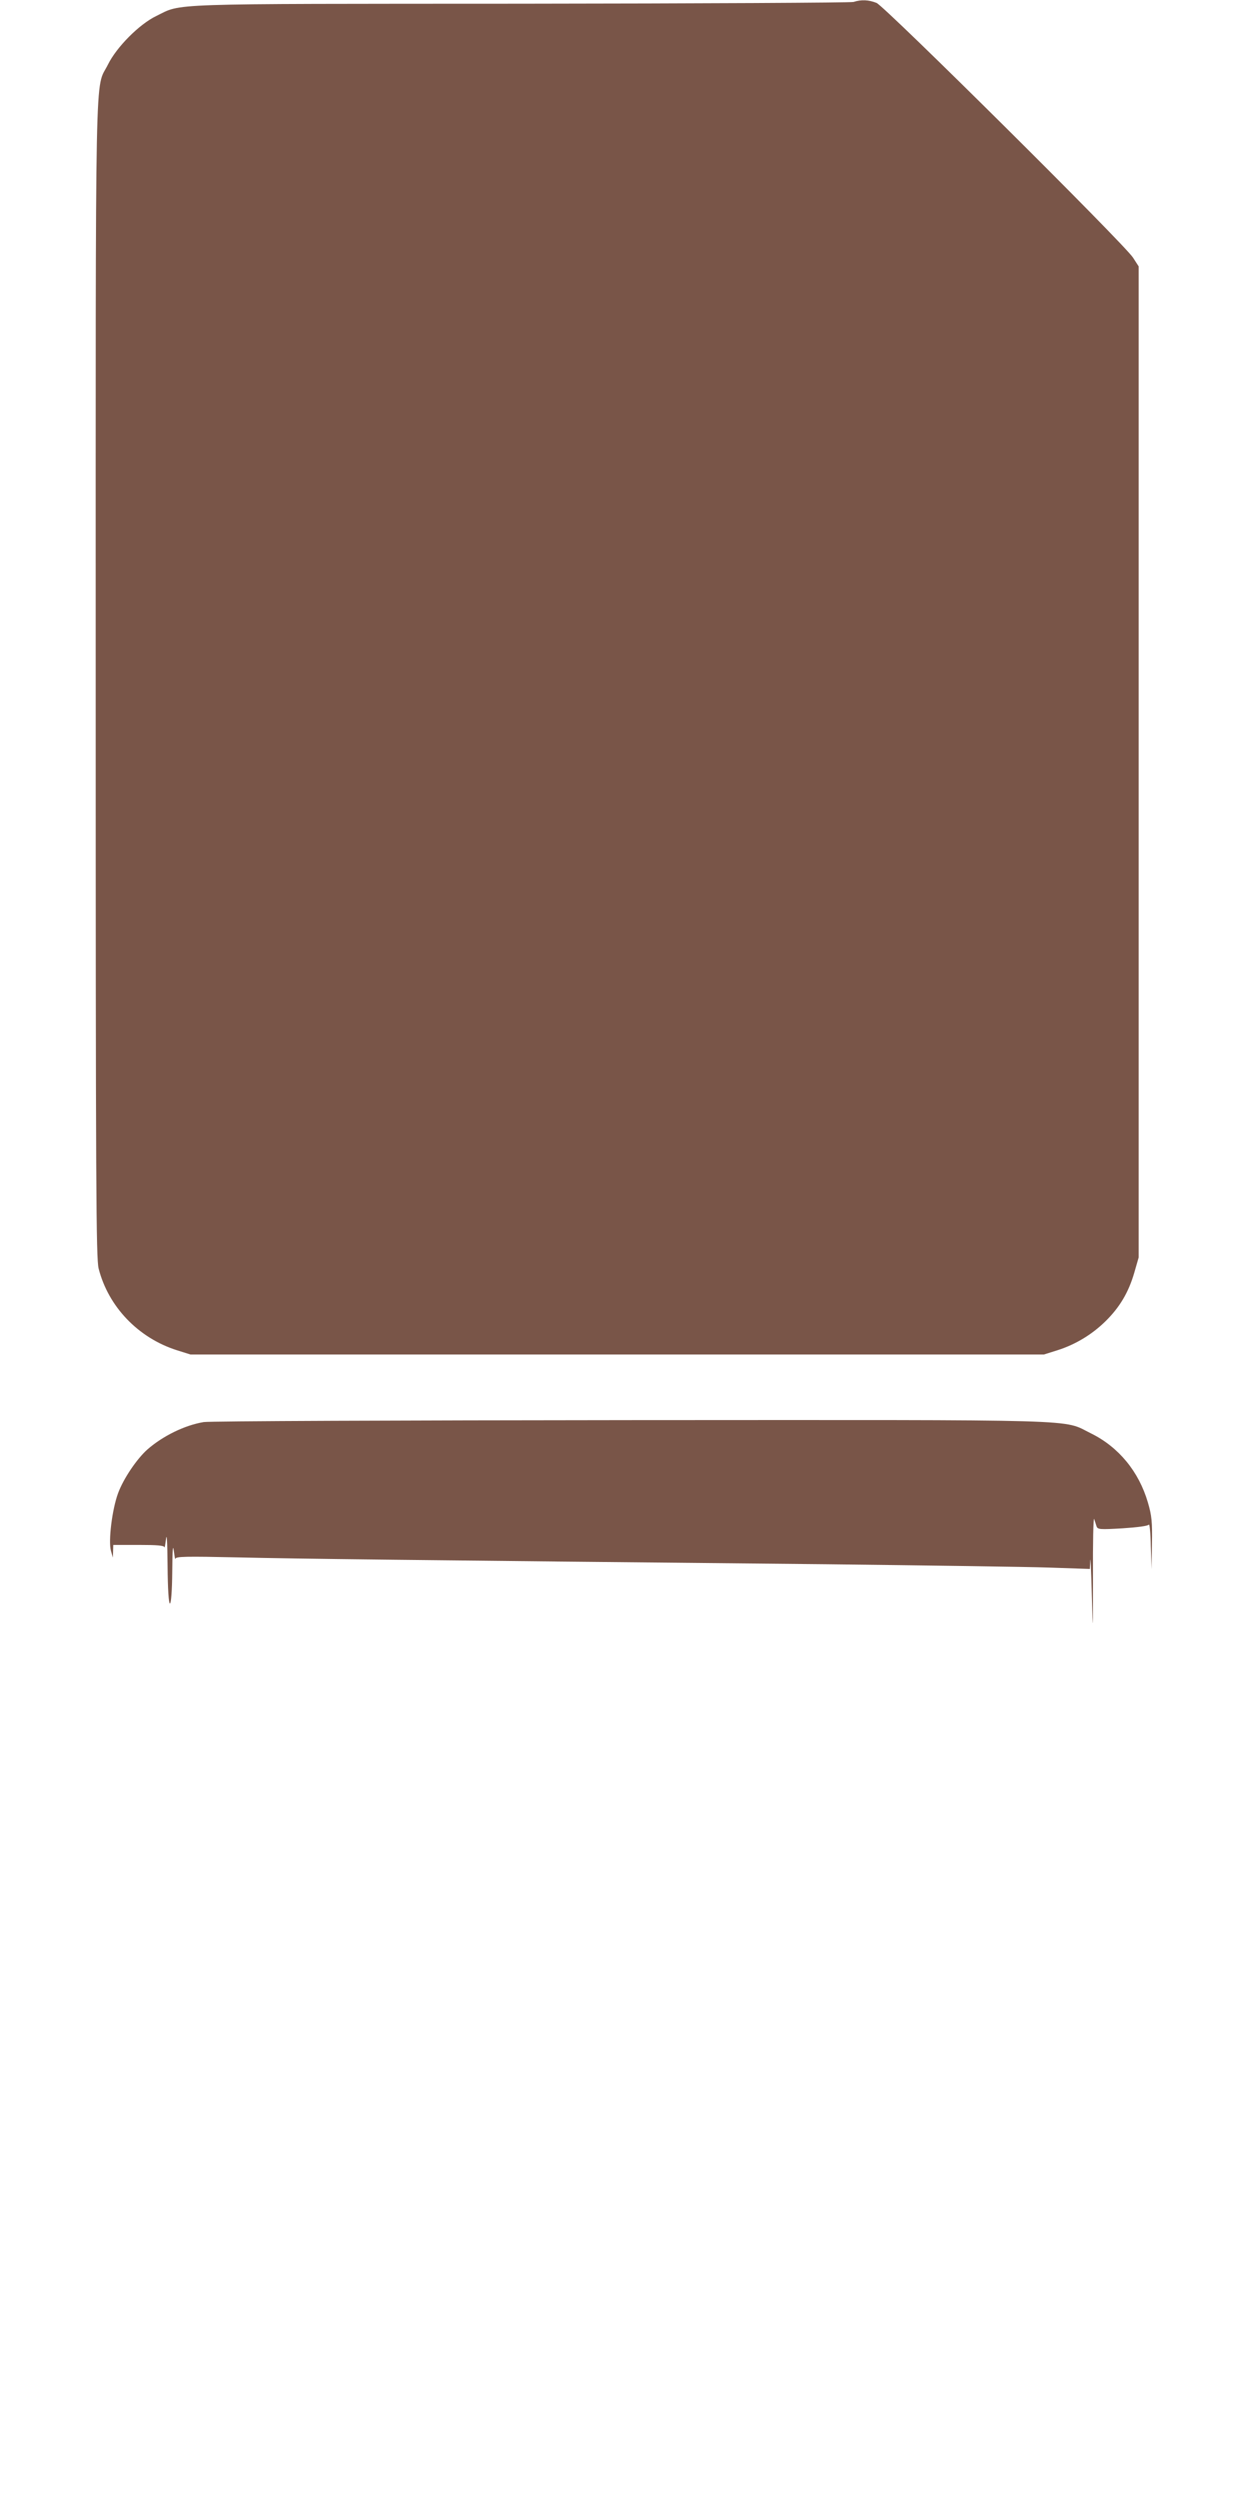
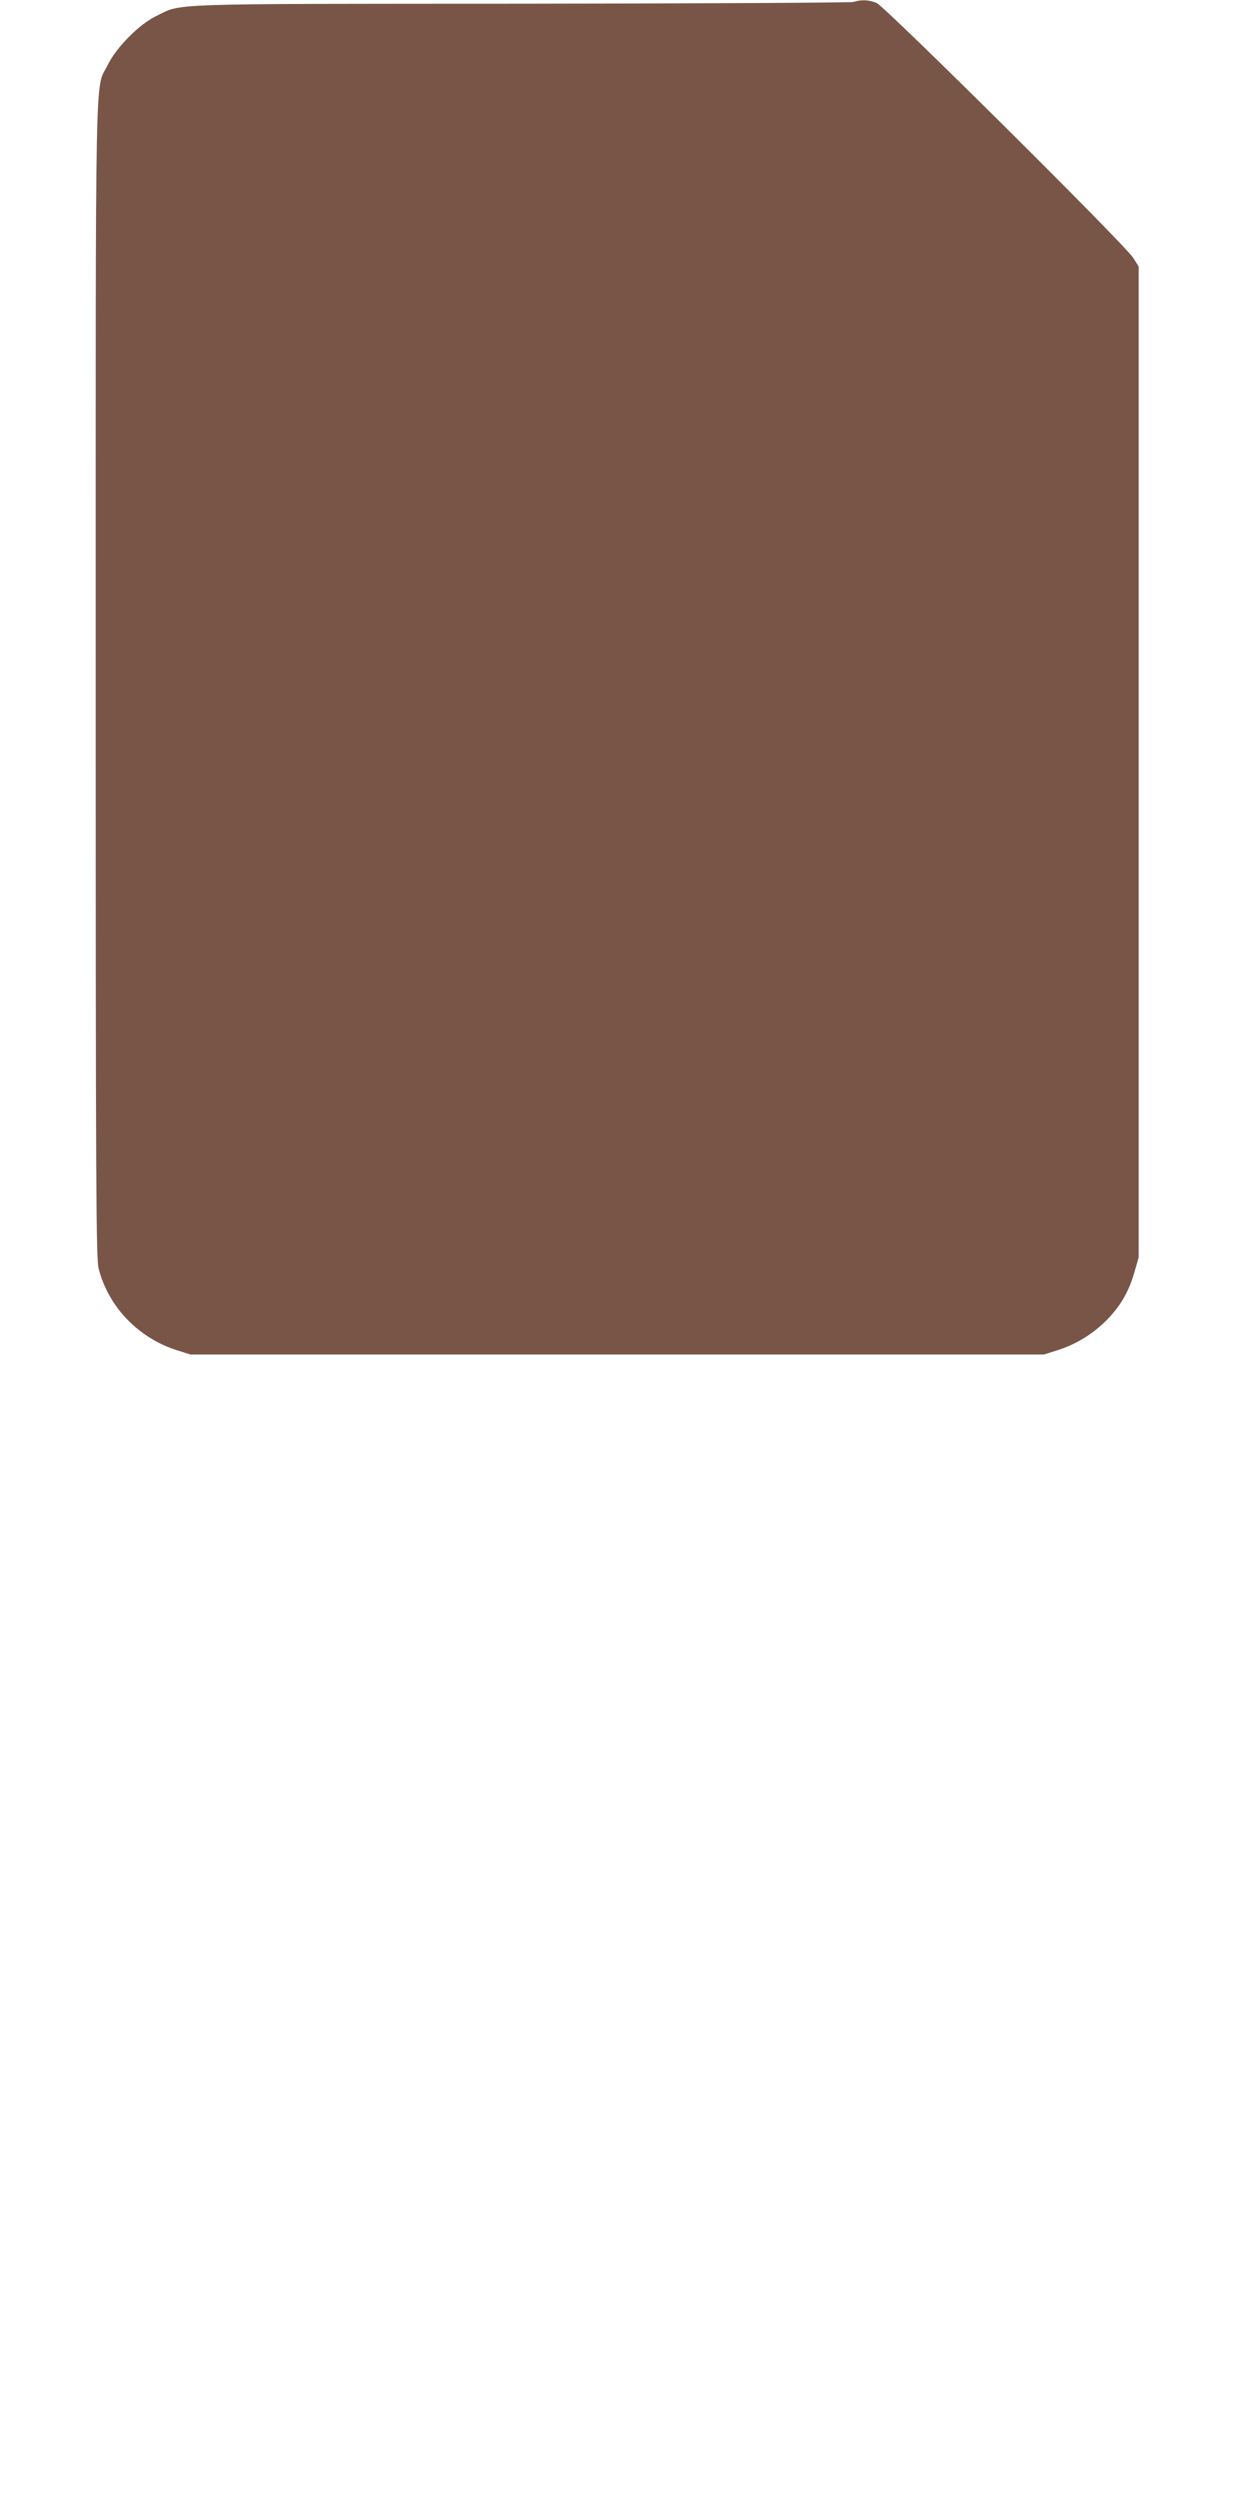
<svg xmlns="http://www.w3.org/2000/svg" version="1.0" width="640pt" height="1280pt" viewBox="0 0 640 1280" preserveAspectRatio="xMidYMid meet">
  <g transform="translate(0,1280) scale(0.1,-0.1)" fill="#795548" stroke="none">
    <path d="M4370 12790 c-14 -4 -781 -8 -1705 -9 -1850 -1 -1729 3 -1865 -63 -87 -42 -203 -159 -247 -248 -68 -137 -63 121 -63 -3145 0 -2618 2 -2968 15 -3020 50 -196 203 -355 400 -418 l70 -22 2185 0 2185 0 70 22 c91 29 176 80 246 149 72 71 117 147 146 246 l23 80 0 2537 0 2537 -29 45 c-46 71 -1269 1285 -1313 1304 -40 16 -78 18 -118 5z" />
-     <path d="M1043 5519 c-97 -16 -209 -71 -288 -140 -54 -48 -122 -148 -150 -223 -31 -83 -51 -246 -37 -296 l10 -35 1 33 1 32 130 0 c96 0 130 -3 132 -12 1 -7 4 12 8 42 4 35 7 -16 8 -137 1 -121 6 -193 12 -193 6 0 11 62 12 163 1 110 3 144 8 107 4 -30 7 -49 8 -41 2 12 51 13 325 7 304 -7 802 -13 3012 -35 512 -6 1023 -13 1138 -17 l207 -7 2 44 c1 24 5 -55 8 -176 6 -209 6 -204 6 93 -1 172 2 305 6 295 3 -10 9 -26 12 -37 6 -17 15 -18 134 -11 75 5 130 12 134 19 4 6 9 -43 10 -109 l4 -120 2 131 c2 112 -1 144 -21 212 -46 157 -149 283 -291 353 -151 74 18 69 -2356 68 -1174 -1 -2159 -5 -2187 -10z" />
  </g>
</svg>